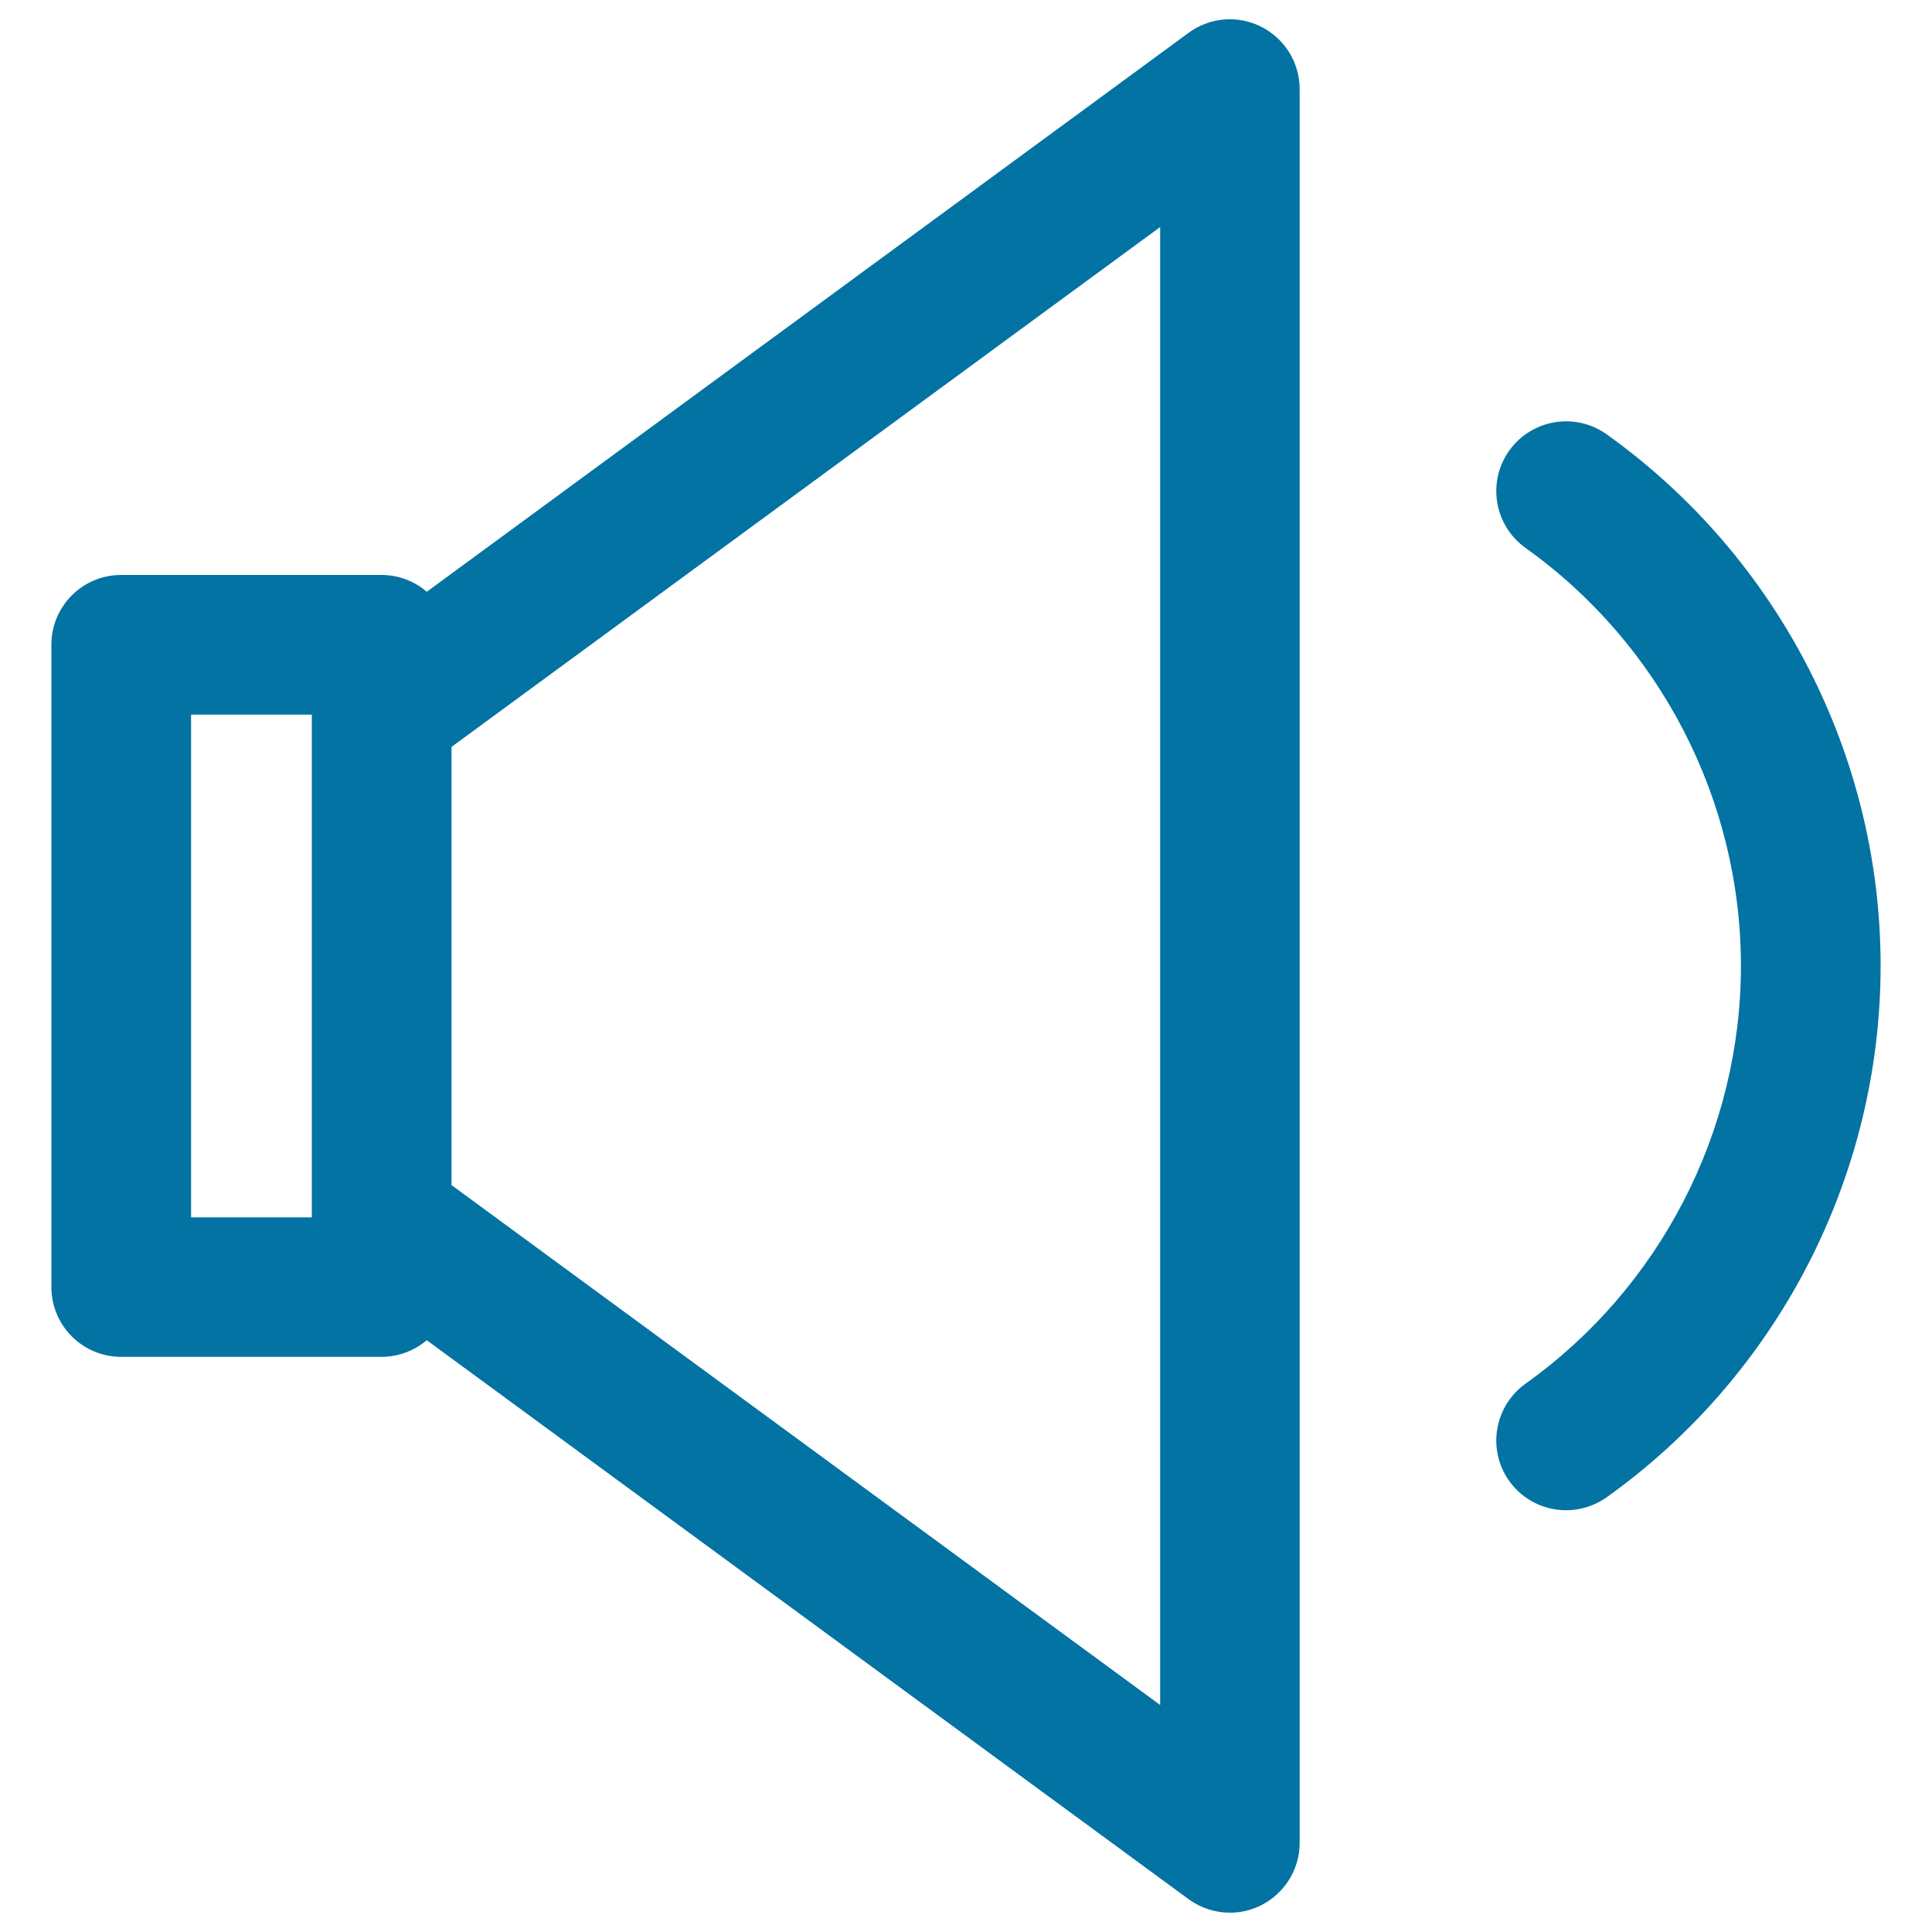
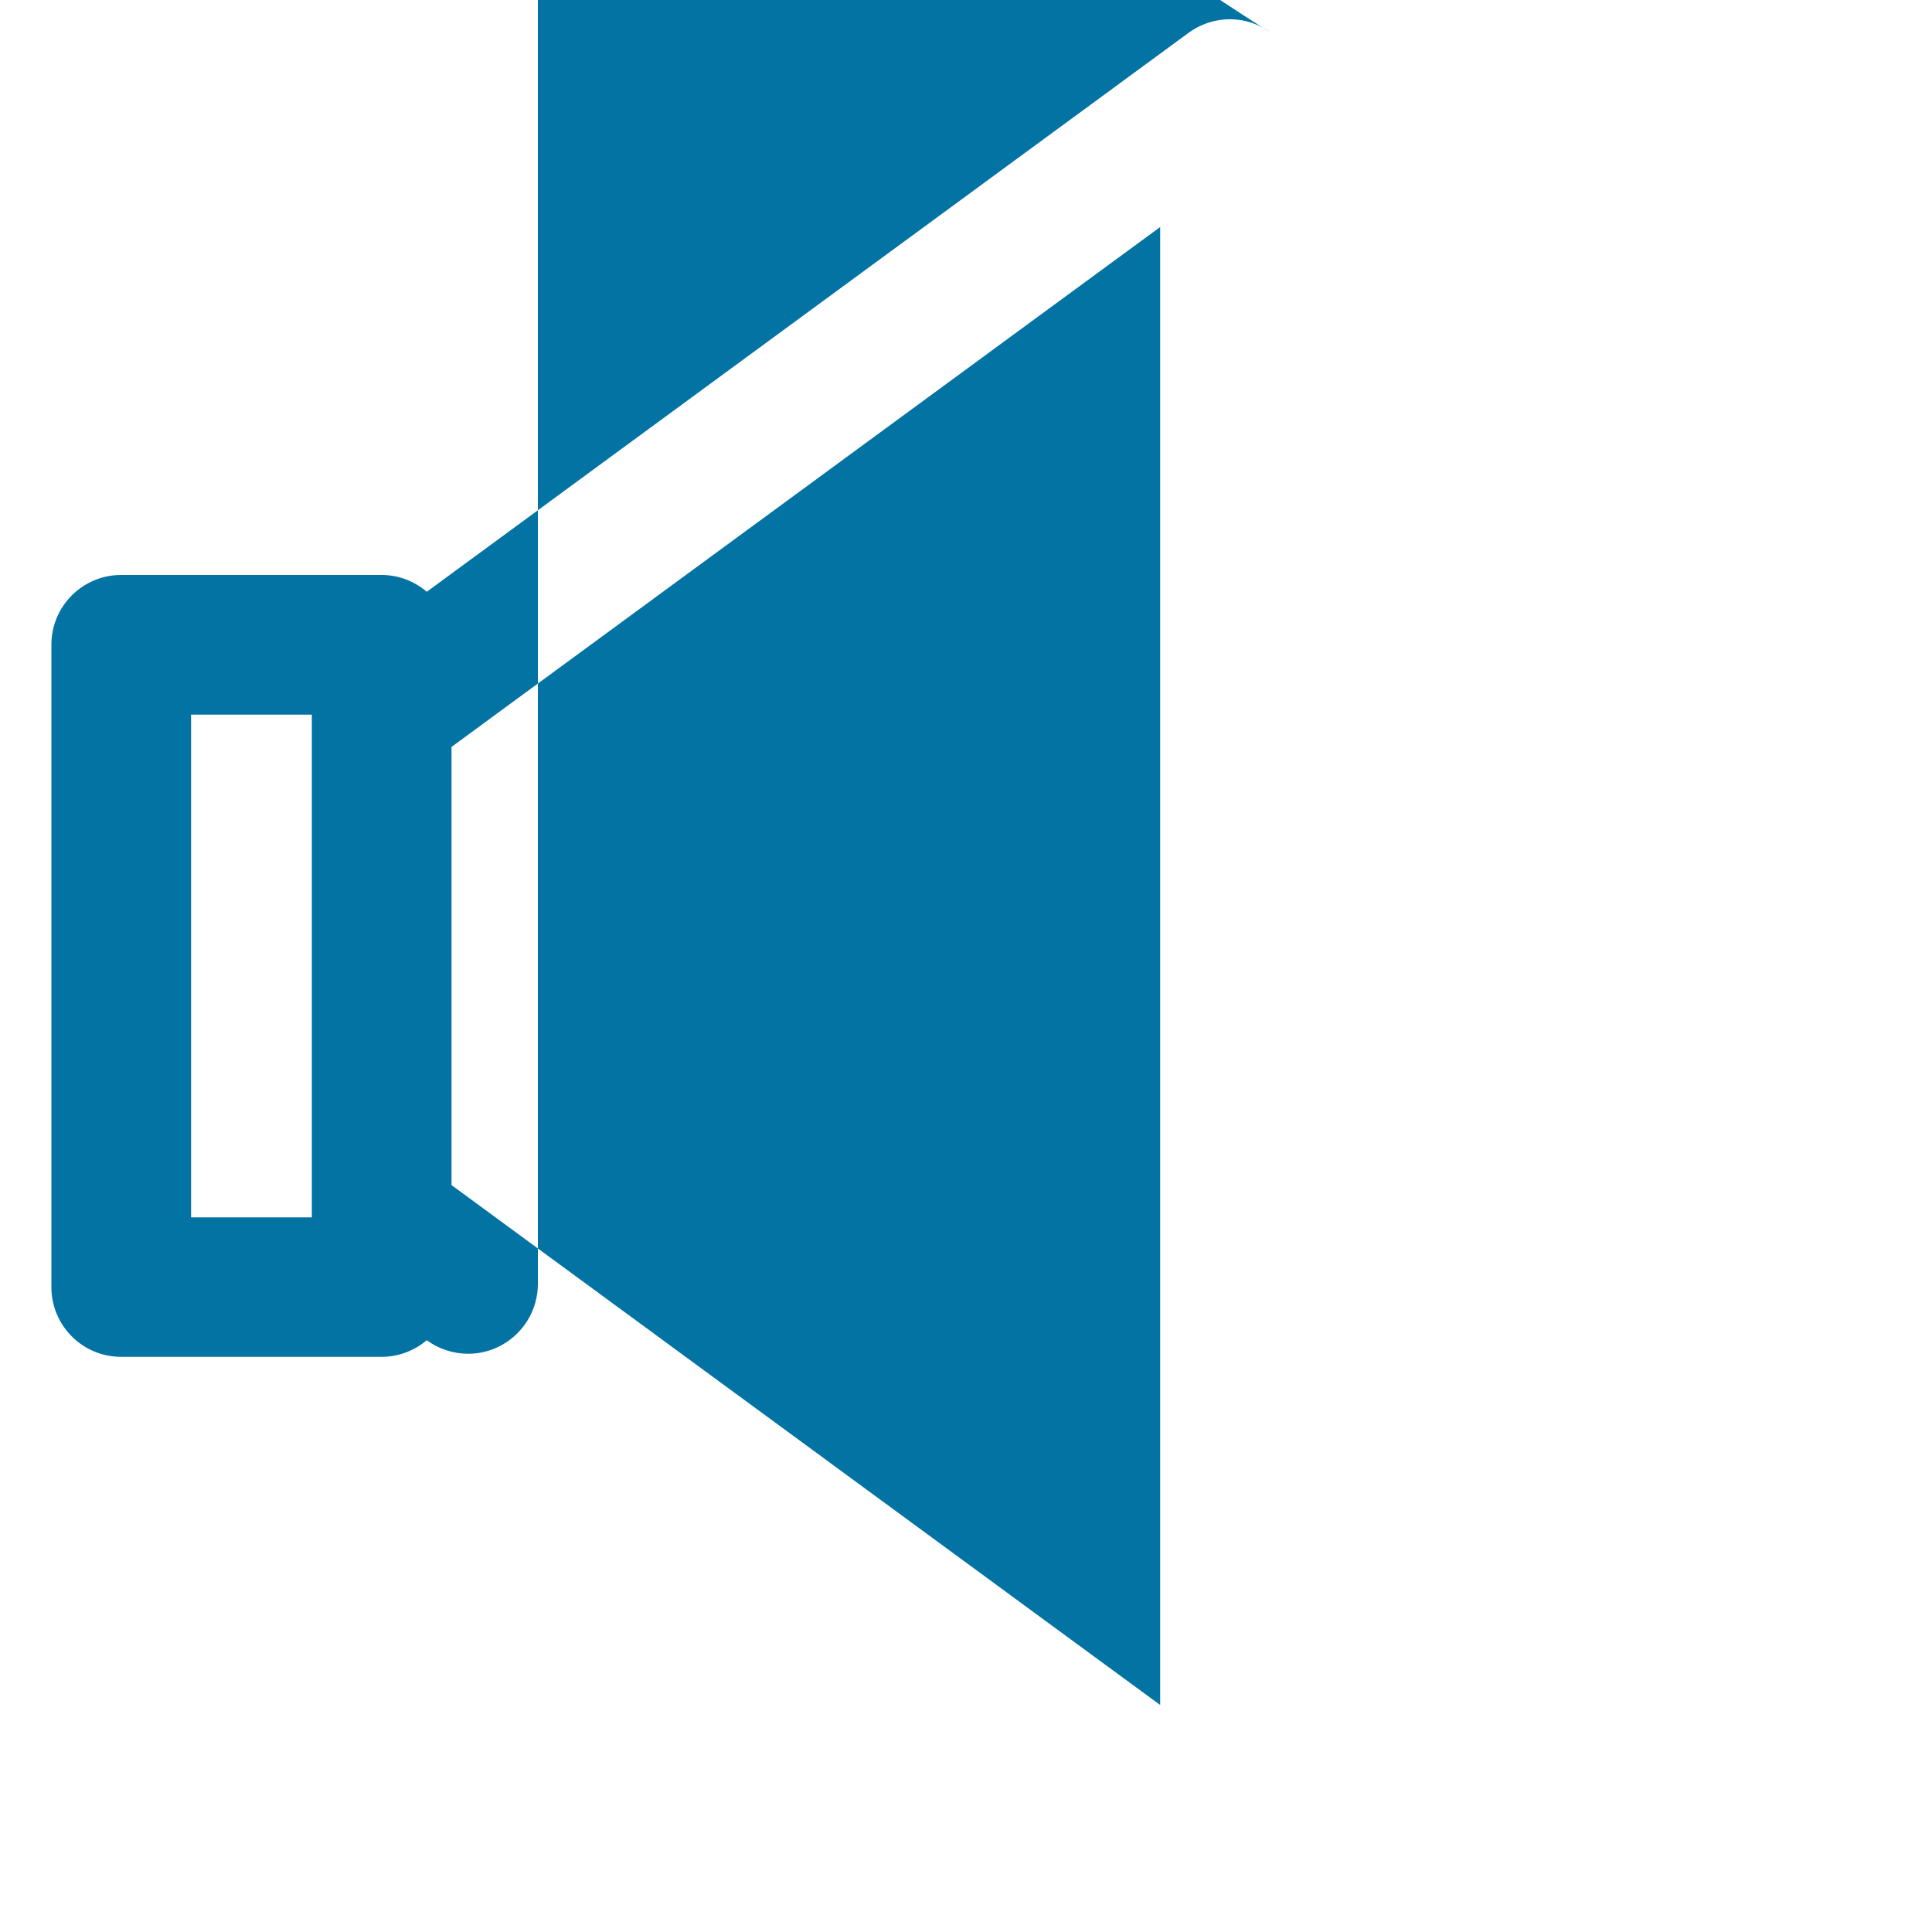
<svg xmlns="http://www.w3.org/2000/svg" viewBox="0 0 1000 1000" style="fill:#0273a2">
  <title>Volume Control SVG icon</title>
  <g>
    <g>
-       <path d="M652.9,13.9c-12.1-6.2-26.7-5-37.7,3.1L220.9,306.3c-6.3-5.4-14.5-8.7-23.4-8.7H62.7c-20,0-36.1,16.2-36.1,36.1v332.5c0,20,16.2,36.1,36.1,36.1h134.8c8.9,0,17.1-3.3,23.4-8.6L615.2,983c6.3,4.6,13.8,7,21.4,7c5.6,0,11.2-1.3,16.3-3.9c12.1-6.2,19.8-18.6,19.8-32.2l0-907.7C672.7,32.5,665.1,20.1,652.9,13.9z M161.4,630.1H98.9V369.9h62.5V630.1z M233.7,613.4V386.6l366.8-269.1l0,765L233.7,613.4z" />
-       <path d="M831.6,224.8c-16.2-11.6-38.8-7.8-50.4,8.4c-11.6,16.2-7.8,38.8,8.4,50.4c69.8,49.8,111.5,130.7,111.5,216.3c0,85.6-41.7,166.5-111.5,216.3c-16.2,11.6-20,34.2-8.4,50.4c7.1,9.9,18.2,15.1,29.4,15.1c7.3,0,14.6-2.2,21-6.7c88.8-63.4,141.8-166.2,141.8-275.2C973.4,391.1,920.4,288.2,831.6,224.8z" />
+       <path d="M652.9,13.9c-12.1-6.2-26.7-5-37.7,3.1L220.9,306.3c-6.3-5.4-14.5-8.7-23.4-8.7H62.7c-20,0-36.1,16.2-36.1,36.1v332.5c0,20,16.2,36.1,36.1,36.1h134.8c8.9,0,17.1-3.3,23.4-8.6c6.3,4.6,13.8,7,21.4,7c5.6,0,11.2-1.3,16.3-3.9c12.1-6.2,19.8-18.6,19.8-32.2l0-907.7C672.7,32.5,665.1,20.1,652.9,13.9z M161.4,630.1H98.9V369.9h62.5V630.1z M233.7,613.4V386.6l366.8-269.1l0,765L233.7,613.4z" />
    </g>
  </g>
</svg>